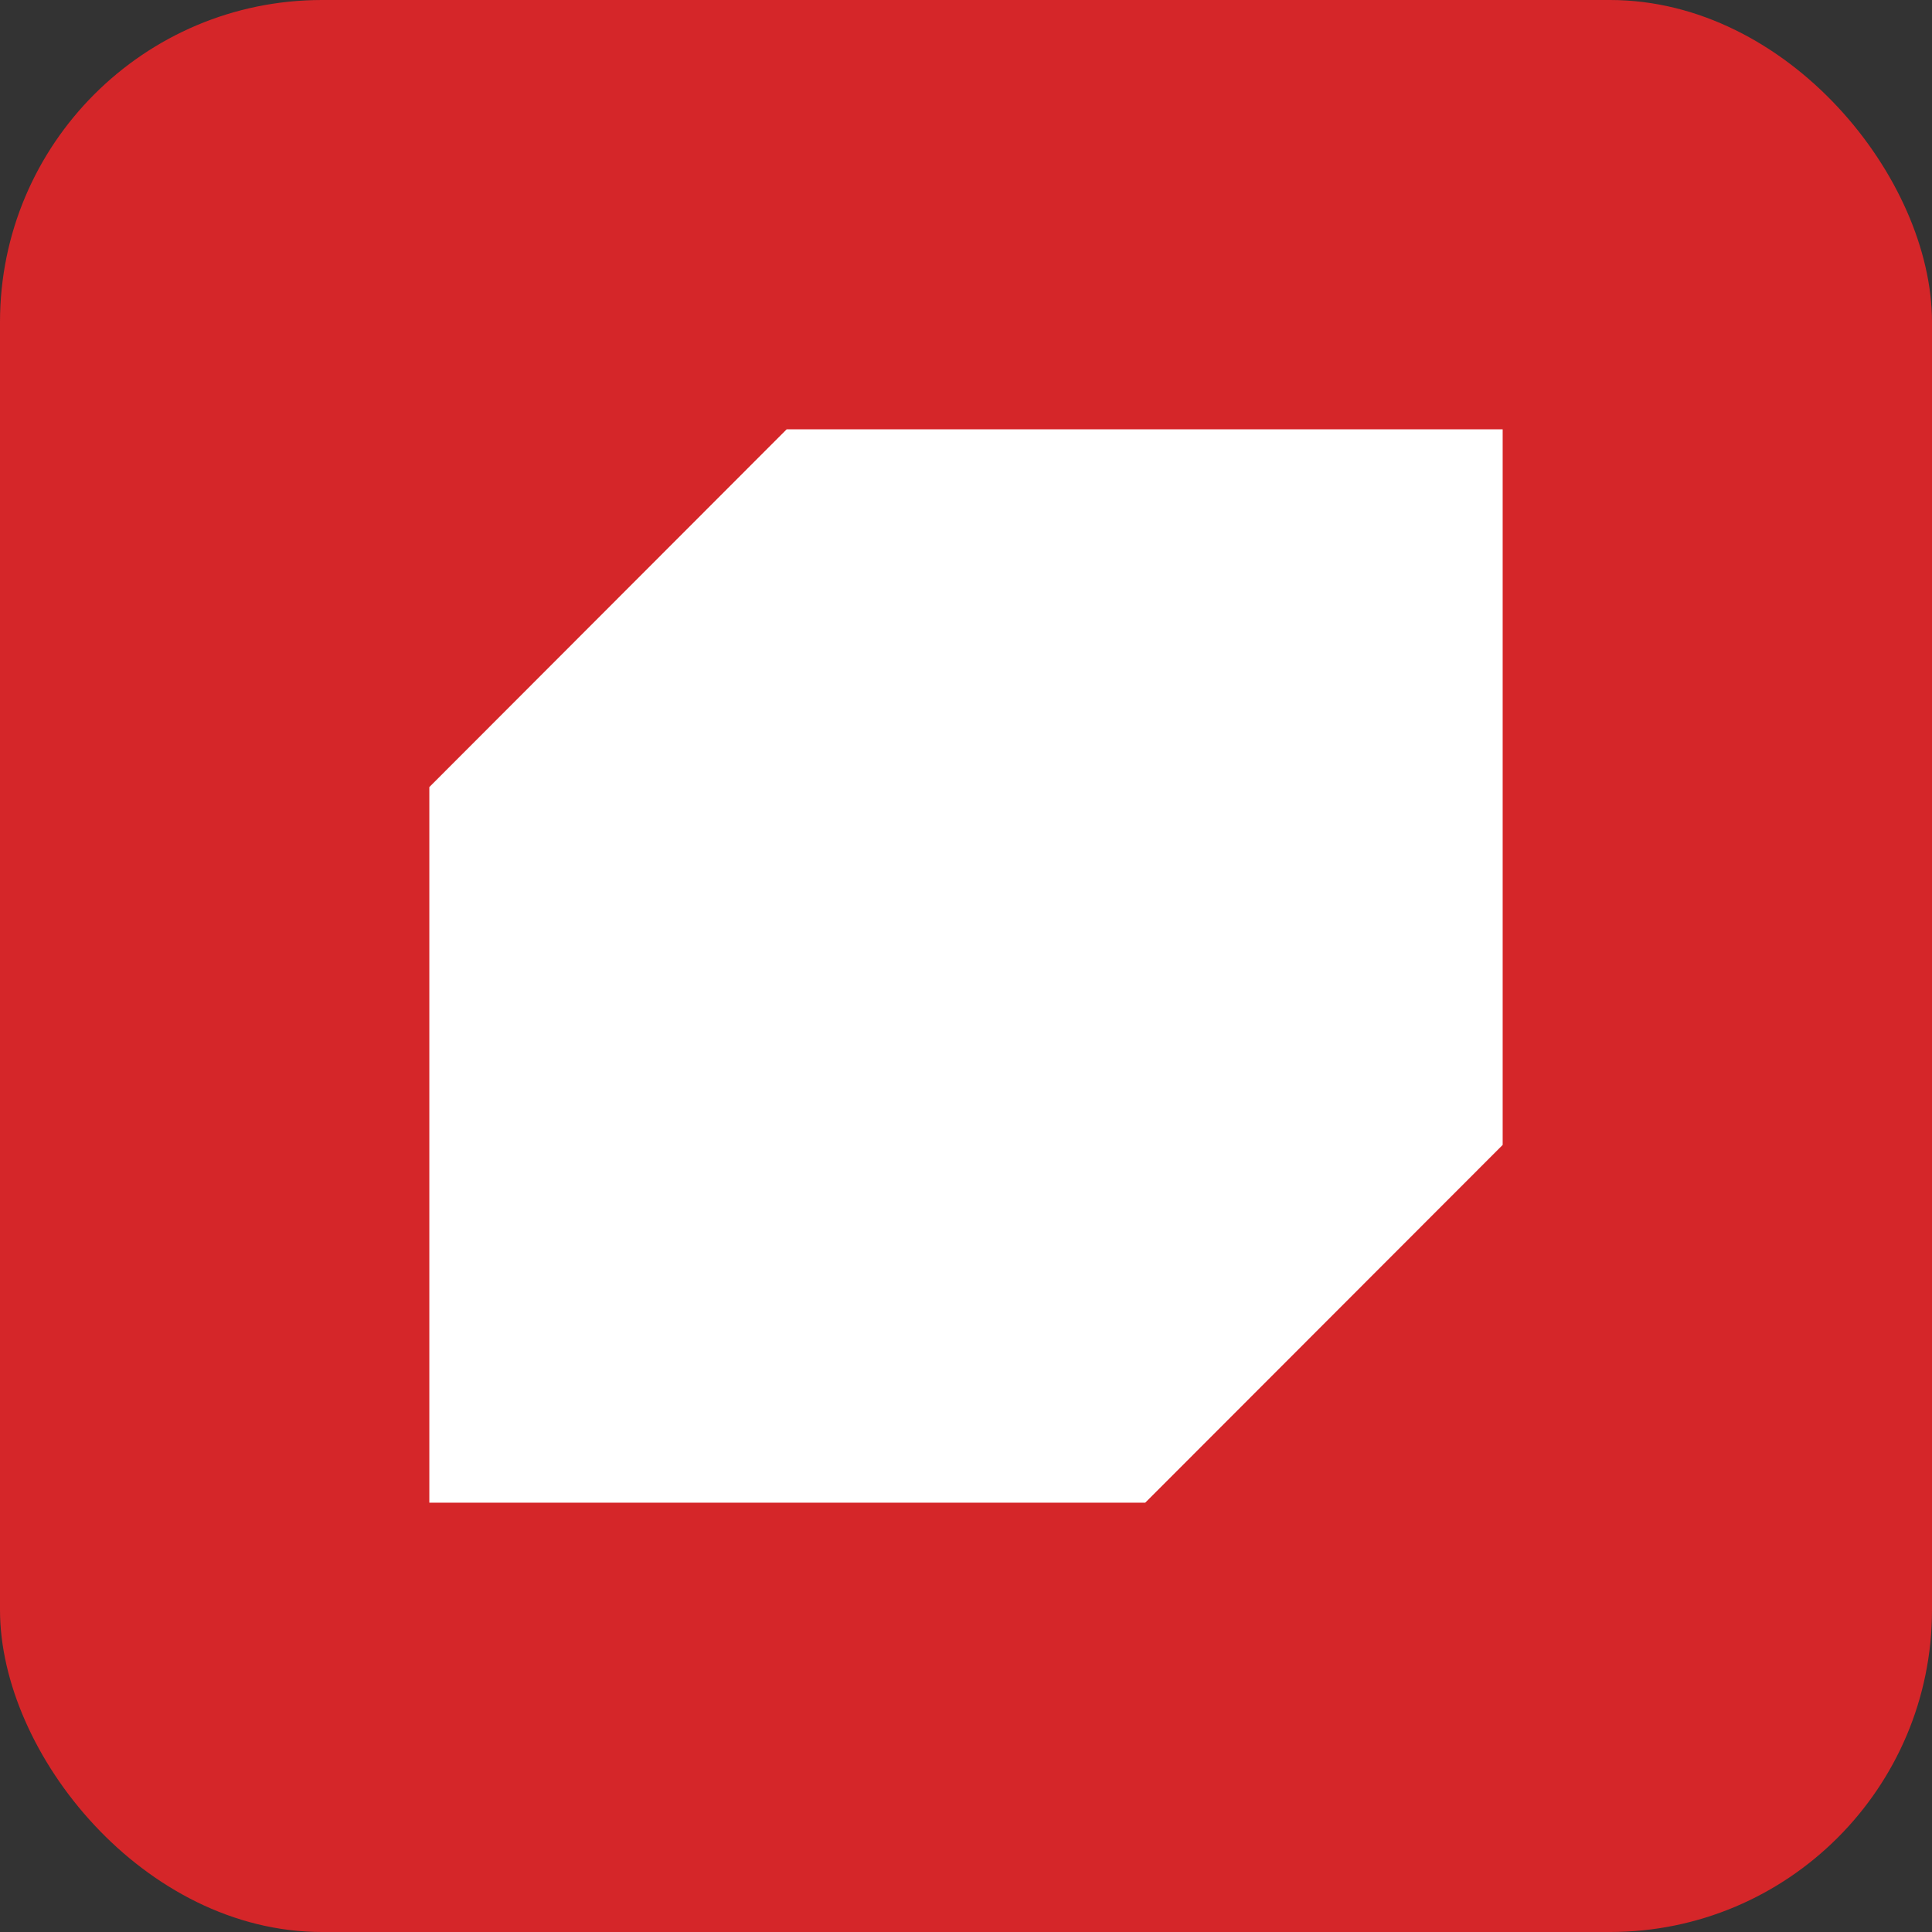
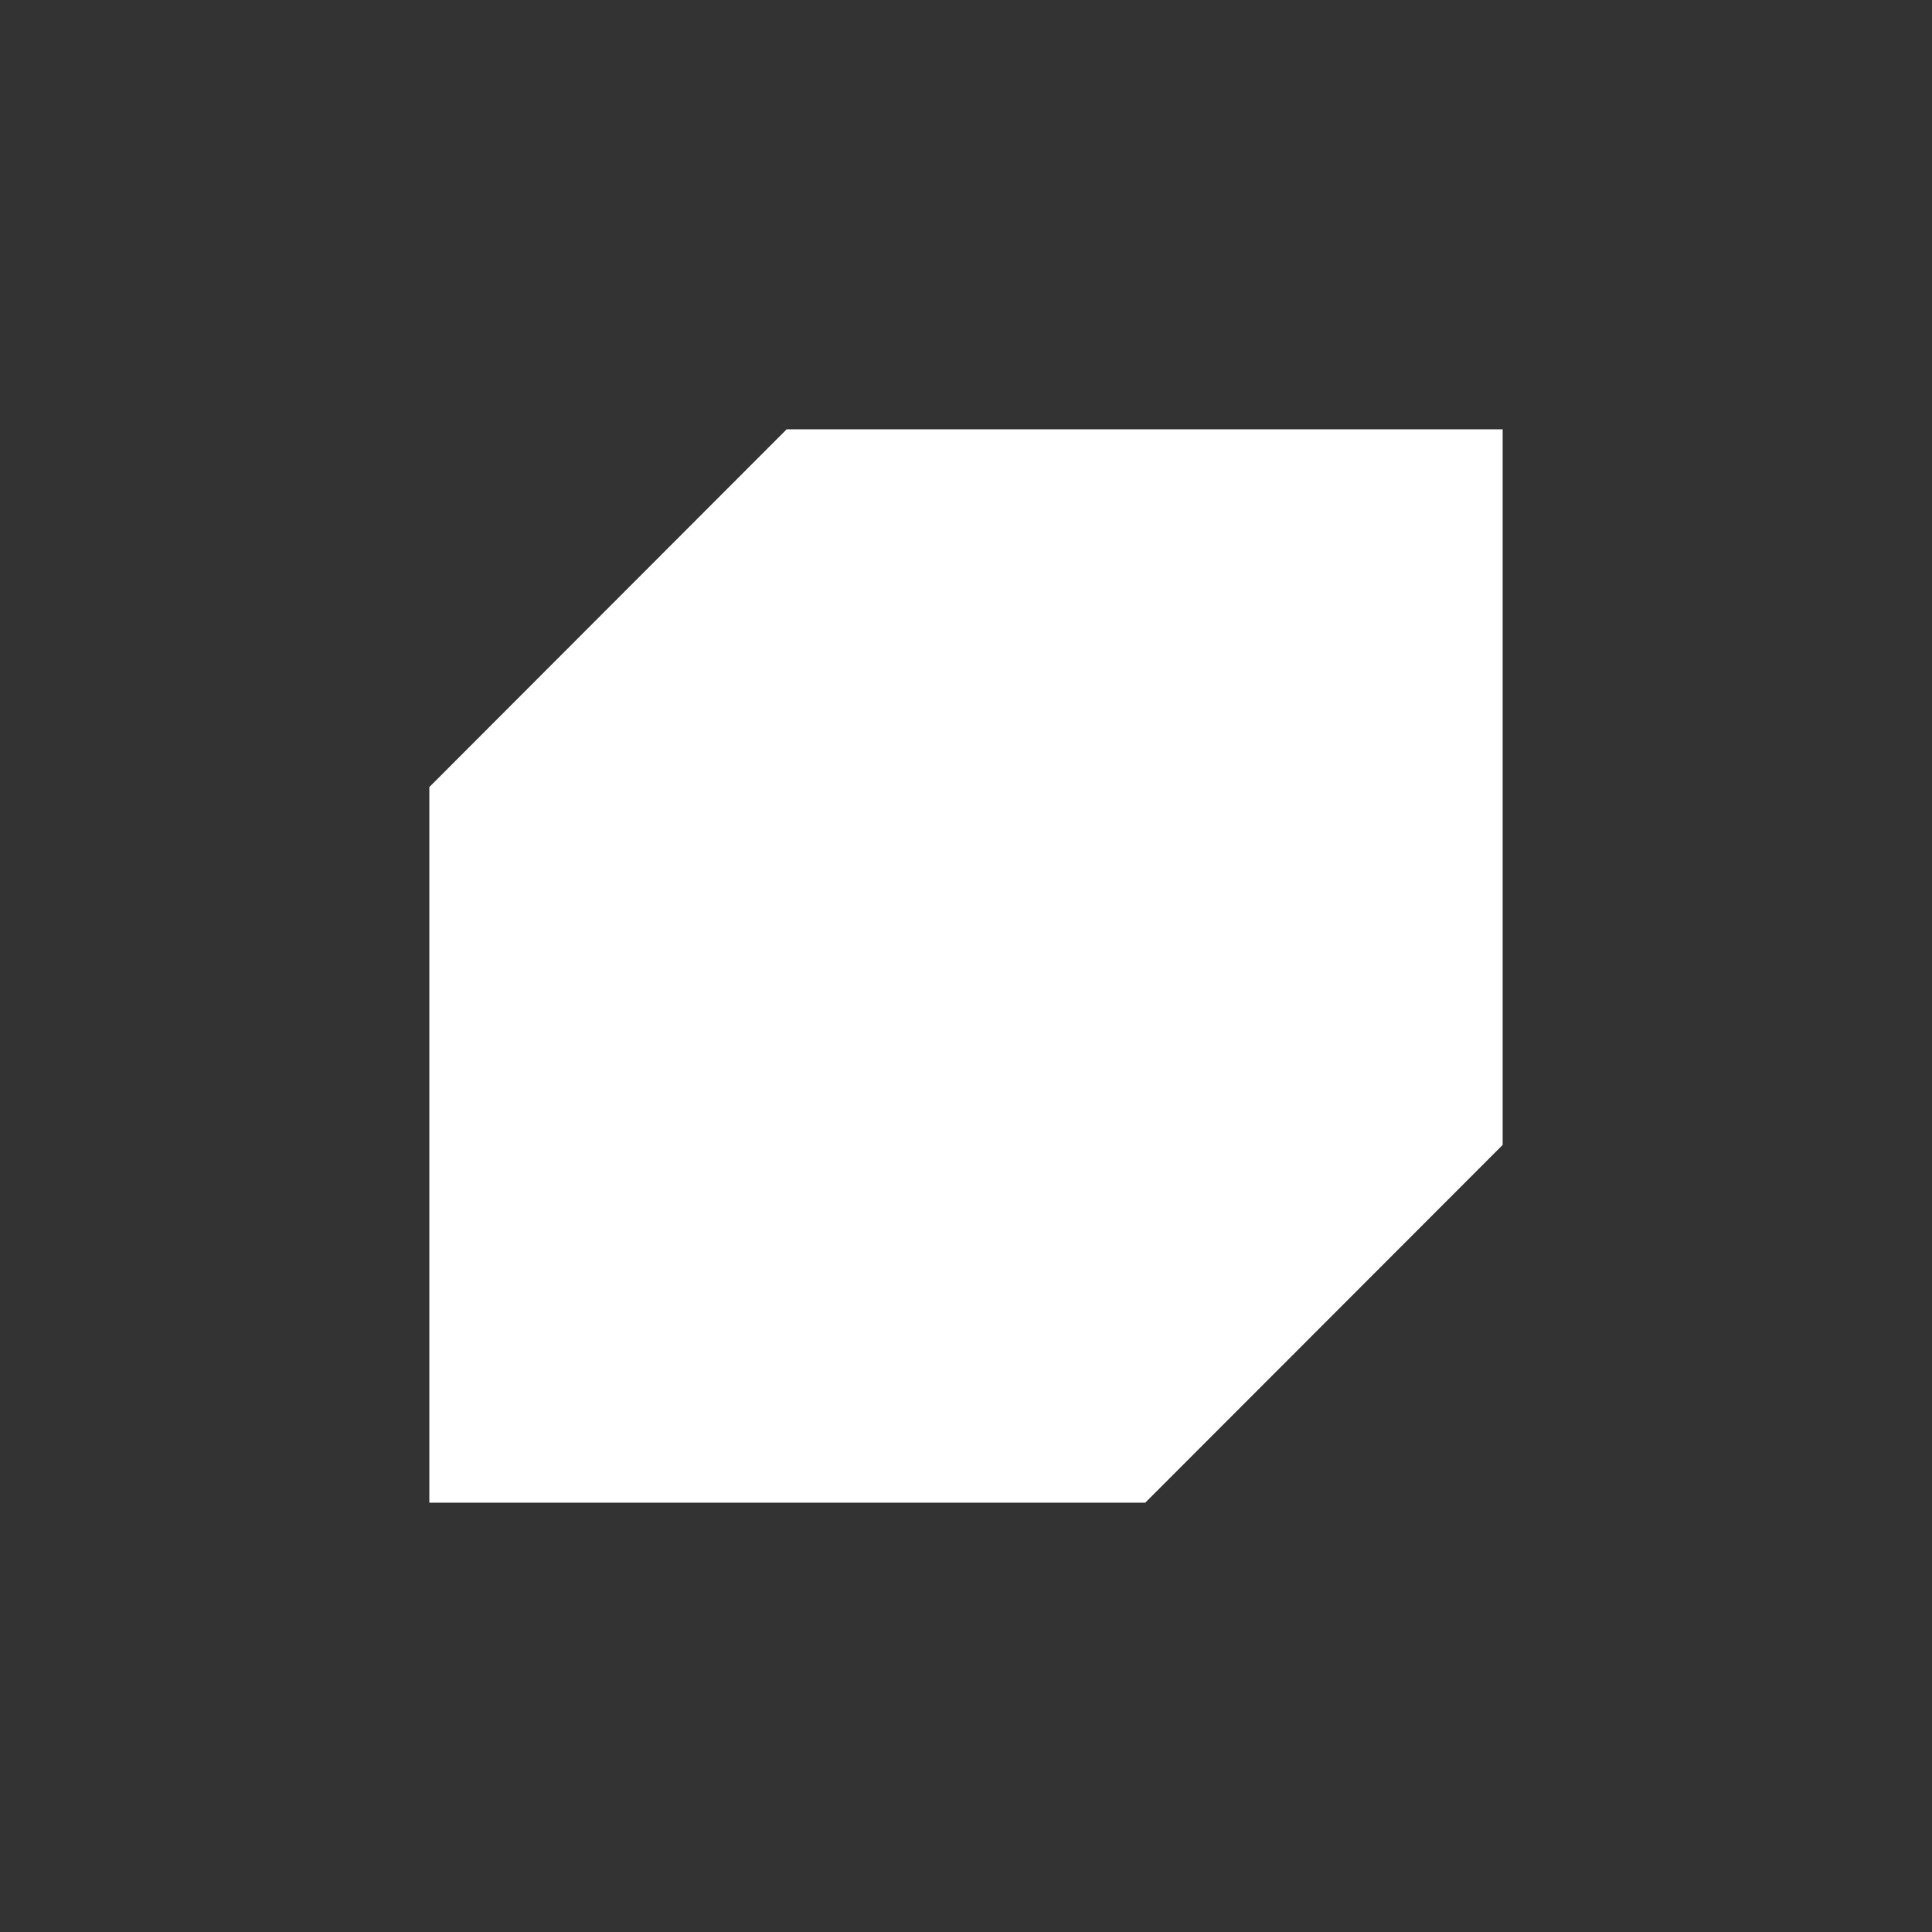
<svg xmlns="http://www.w3.org/2000/svg" width="18" height="18" viewBox="0 0 18 18" fill="none">
  <rect x="0" y="0" width="18" height="18" fill="#333333" stroke="none" />
-   <rect width="18" height="18" rx="3" fill="#D52629" />
  <path d="M7.329 4L4 7.333V14H10.67L14 10.667V4H7.329Z" fill="white" />
</svg>